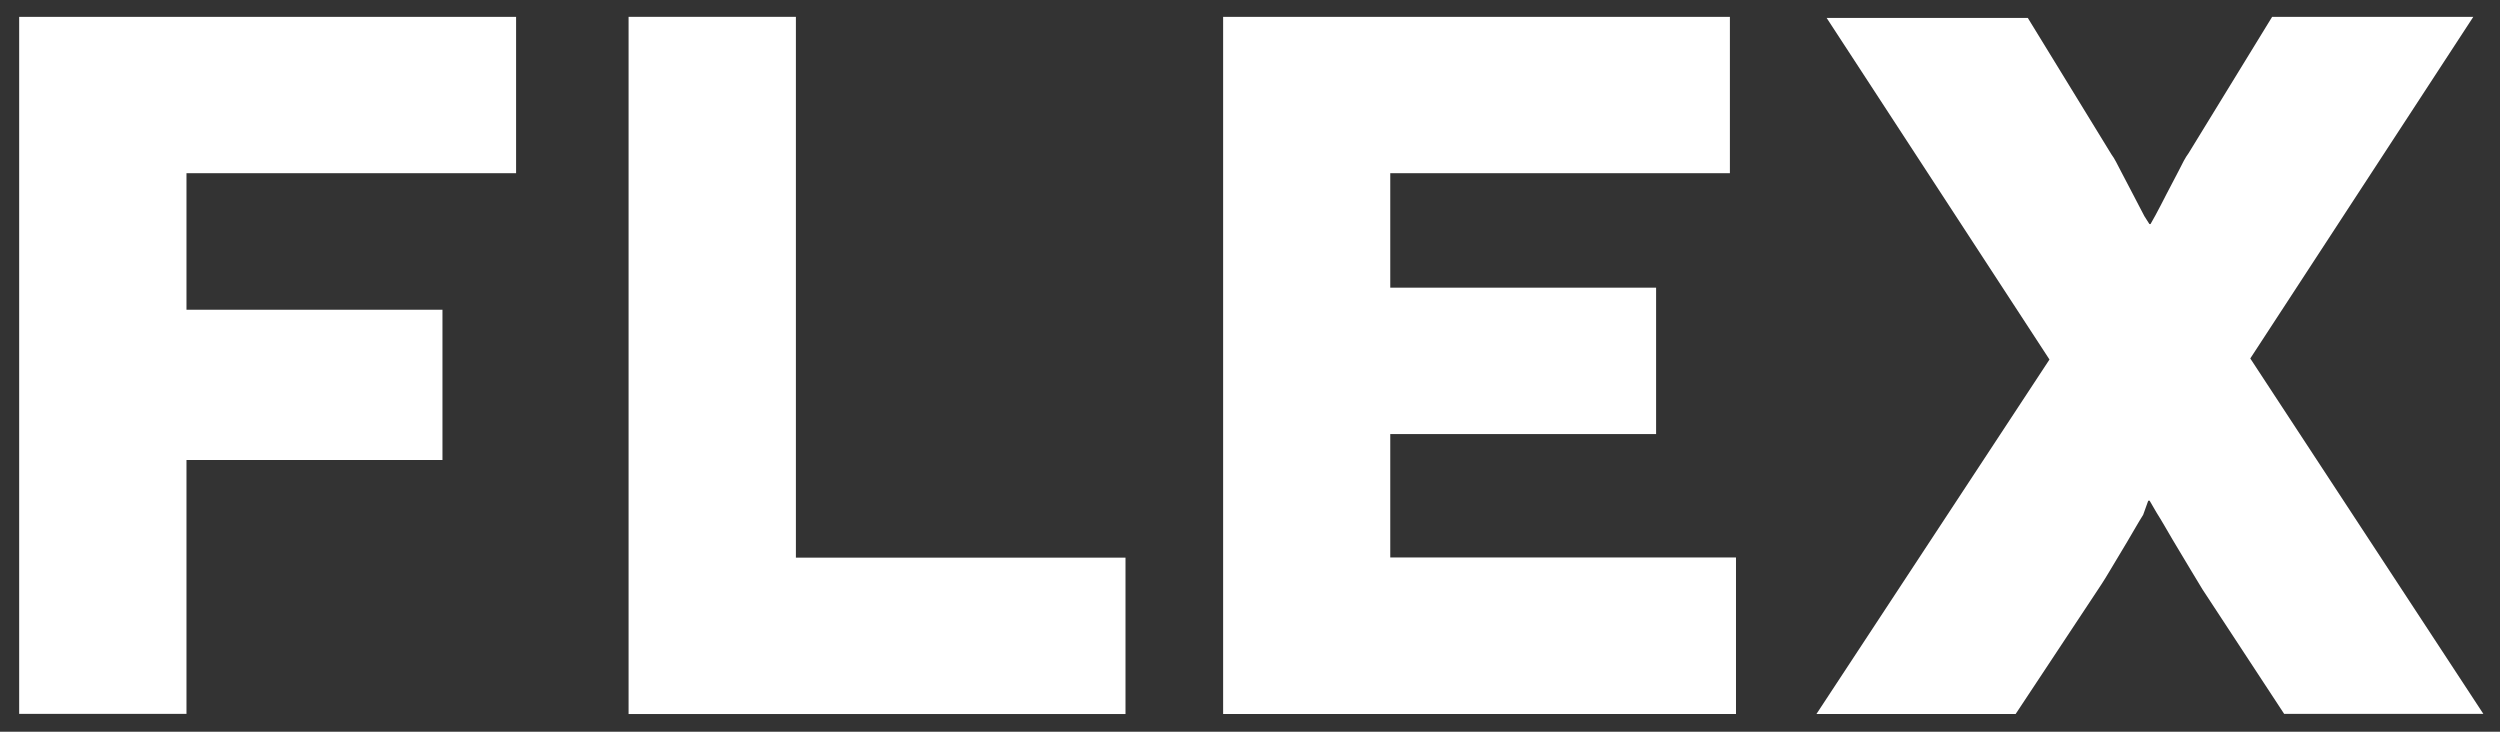
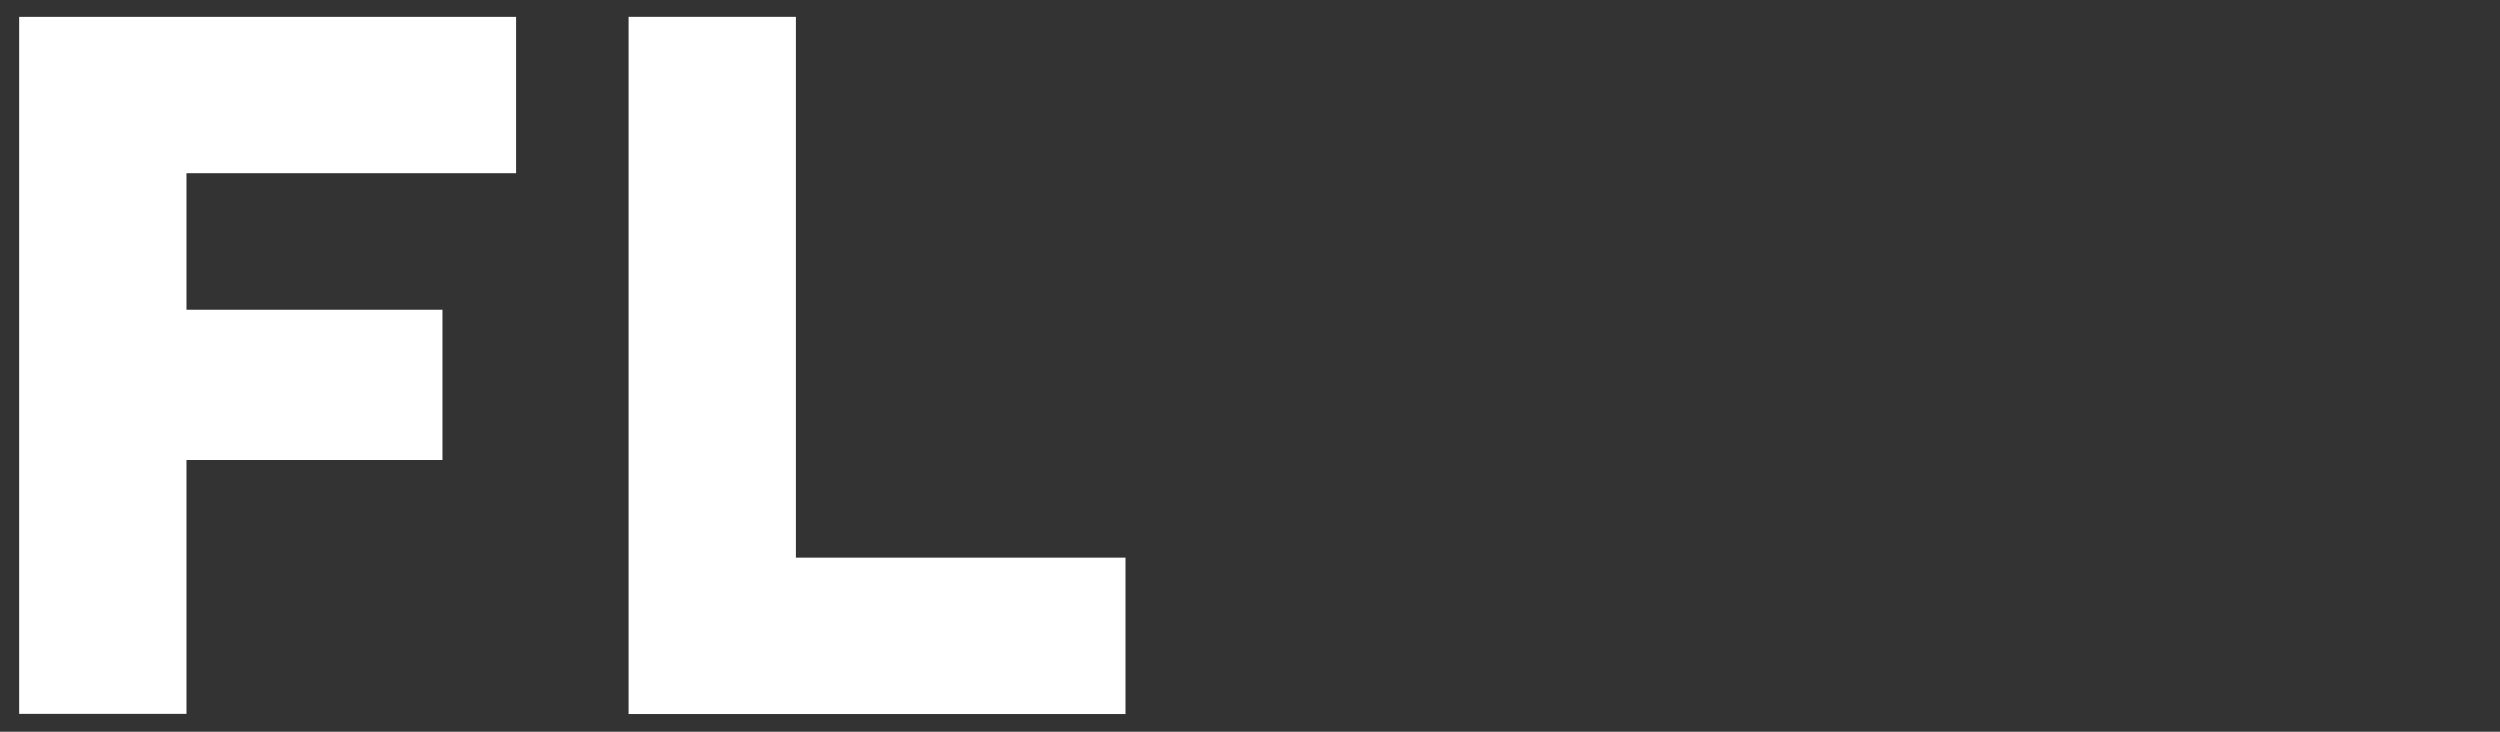
<svg xmlns="http://www.w3.org/2000/svg" viewBox="0 0 139.56 40.85">
  <rect x="0" y="0" width="139.56" height="40.85" fill="#333333" stroke="none" />
  <defs>
    <style>.c{fill:#fff;}</style>
  </defs>
  <g id="a">
    <g>
      <path class="c" d="M10.41,9.67v7.62h14.29v8.39H10.41v14.17H1.07V.94H28.81V9.67H10.41Z" />
      <path class="c" d="M62.83,31.13v8.73h-27.74V.94h9.34V31.13h18.4Z" />
-       <path class="c" d="M96.91,31.13v8.73h-28.63V.94h28.29V9.67h-18.96v6.39h14.84v8.17h-14.84v6.89h19.29Z" />
-       <path class="c" d="M119.92,27.96l-.28,.78c-.28,.44-.56,.95-.89,1.5-.33,.56-.67,1.11-1,1.67-.33,.56-.56,.89-.67,1.06l-4.56,6.89h-11.12l13.01-19.79L101.97,1h11.23l4.67,7.62c.17,.22,.33,.56,.56,1l.67,1.28c.22,.44,.44,.83,.61,1.17l.28,.44h.06l.28-.5c.17-.33,.39-.72,.61-1.17l.67-1.28c.22-.44,.39-.78,.56-1l4.67-7.62h11.23l-12.45,19.07,13.01,19.84h-11.12l-4.56-6.95c-.11-.17-.33-.56-.67-1.11-.33-.56-.67-1.11-1-1.67-.33-.56-.61-1.06-.89-1.5l-.39-.67h-.06Z" />
    </g>
  </g>
  <g id="b" />
</svg>